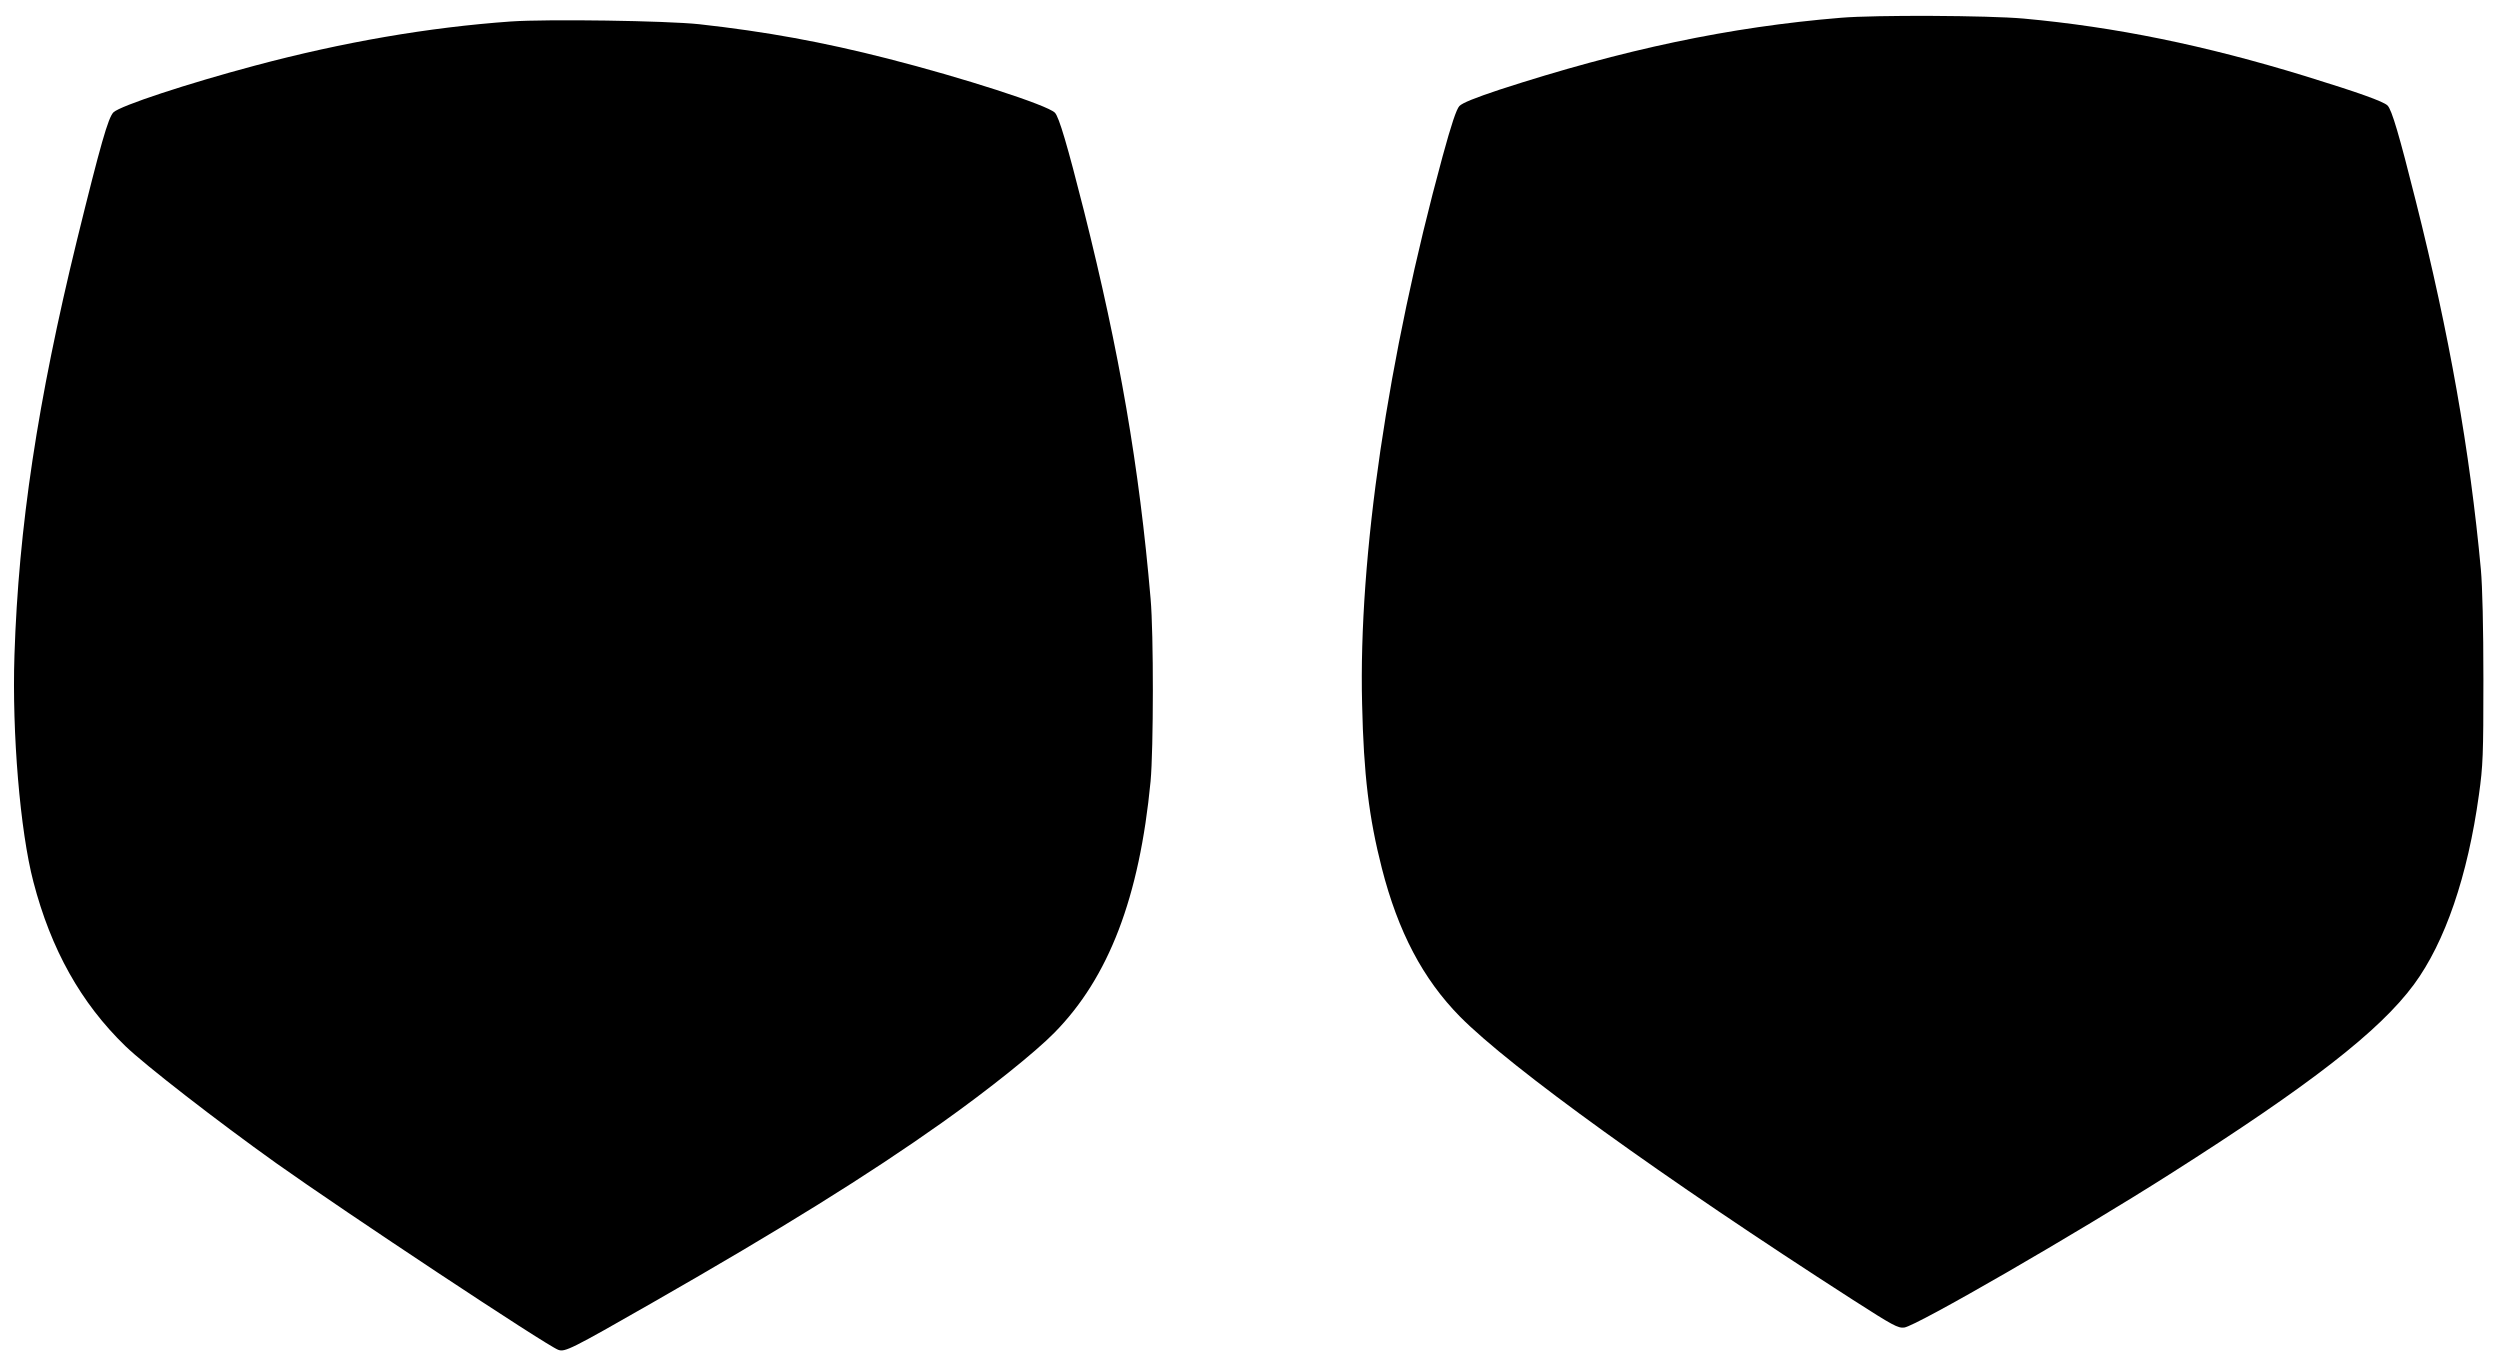
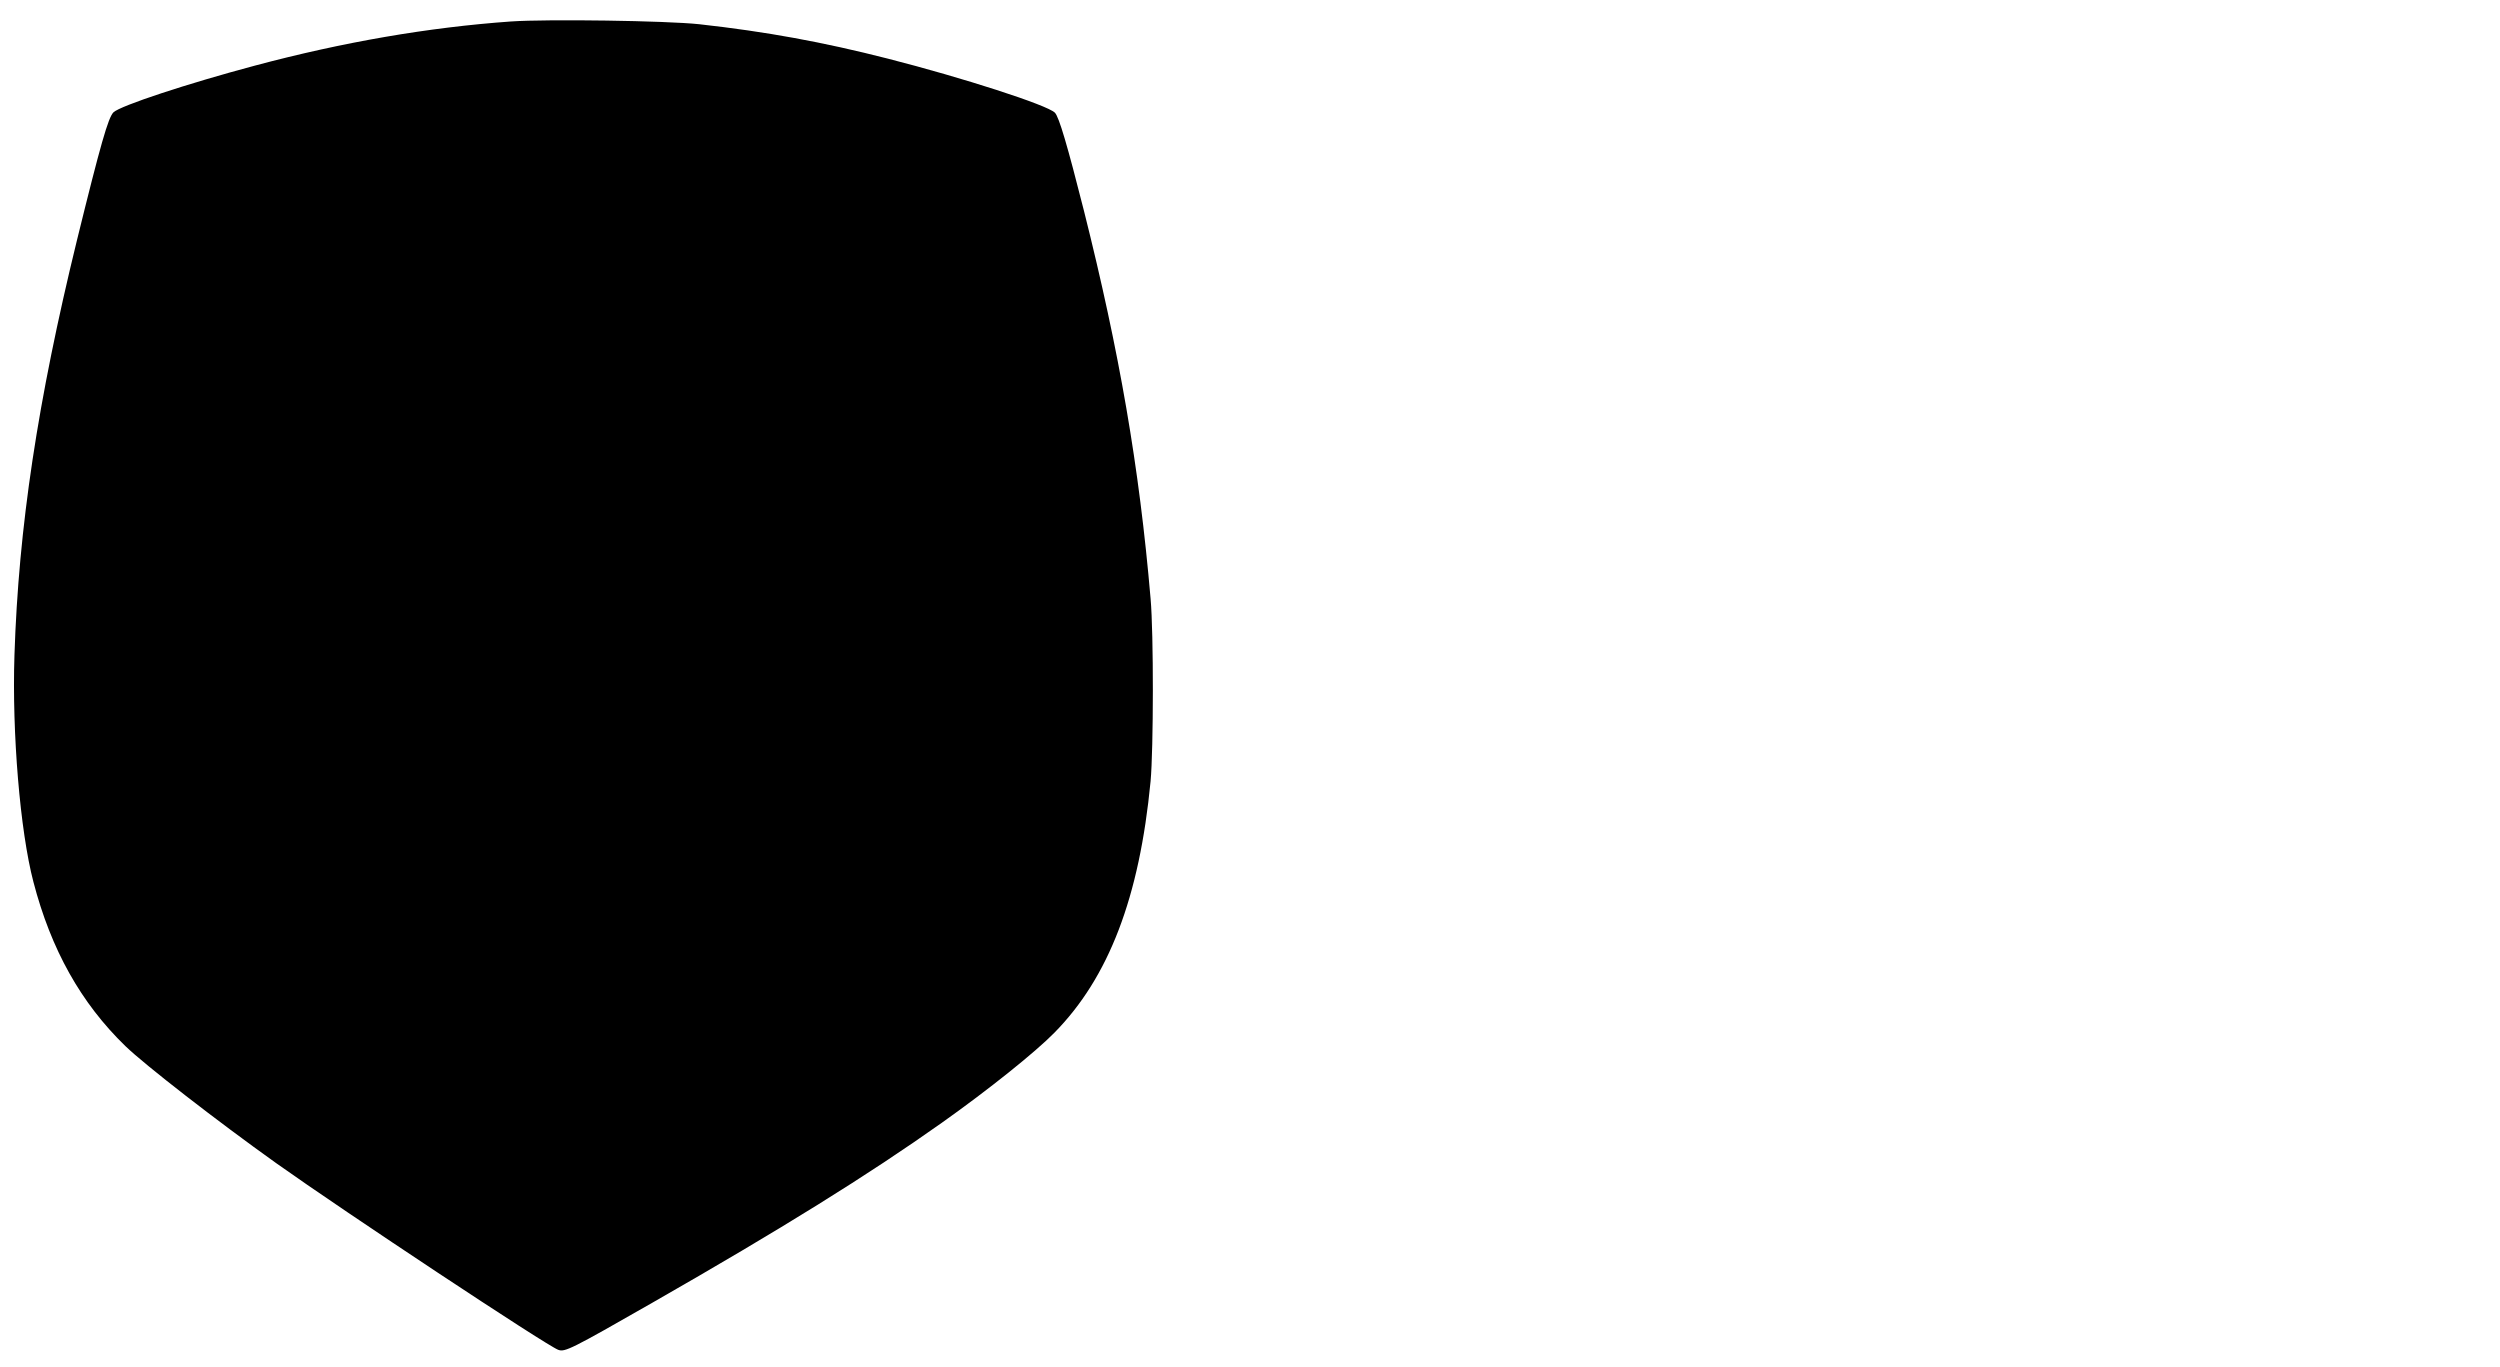
<svg xmlns="http://www.w3.org/2000/svg" version="1.0" width="1280pt" height="700pt" viewBox="0 0 1280 700" preserveAspectRatio="xMidYMid meet">
  <g transform="translate(0,700) scale(0.1,-0.1)" fill="#000000" stroke="none">
-     <path d="M9425 6909 c-570 -47 -1113 -162 -1747 -368 -126 -42 -191 -68 -206 -84 -15 -16 -41 -93 -86 -258 -281 -1031 -431 -2050 -412 -2804 8 -361 35 -582 101 -840 83 -325 210 -567 400 -760 258 -261 1038 -824 2010 -1449 207 -133 233 -147 265 -143 64 9 886 484 1359 785 721 458 1074 733 1250 971 160 217 276 557 333 971 21 150 23 205 23 590 0 271 -5 476 -13 565 -56 605 -162 1206 -333 1885 -84 335 -123 469 -145 490 -22 21 -148 66 -420 150 -518 159 -974 252 -1444 295 -180 16 -756 19 -935 4z" />
-     <path d="M2615 6890 c-420 -30 -857 -105 -1310 -226 -345 -92 -688 -205 -724 -239 -27 -27 -66 -163 -187 -655 -201 -822 -299 -1470 -320 -2125 -13 -398 29 -901 97 -1160 90 -346 243 -620 471 -841 98 -95 470 -384 773 -600 346 -246 1381 -932 1443 -955 34 -13 66 3 482 241 661 378 1105 654 1483 922 237 168 478 361 575 460 279 283 436 694 493 1288 15 164 16 757 0 935 -58 676 -159 1260 -341 1985 -85 336 -128 482 -149 503 -38 39 -472 179 -856 277 -333 85 -623 138 -965 176 -169 18 -776 27 -965 14z" />
+     <path d="M2615 6890 c-420 -30 -857 -105 -1310 -226 -345 -92 -688 -205 -724 -239 -27 -27 -66 -163 -187 -655 -201 -822 -299 -1470 -320 -2125 -13 -398 29 -901 97 -1160 90 -346 243 -620 471 -841 98 -95 470 -384 773 -600 346 -246 1381 -932 1443 -955 34 -13 66 3 482 241 661 378 1105 654 1483 922 237 168 478 361 575 460 279 283 436 694 493 1288 15 164 16 757 0 935 -58 676 -159 1260 -341 1985 -85 336 -128 482 -149 503 -38 39 -472 179 -856 277 -333 85 -623 138 -965 176 -169 18 -776 27 -965 14" />
  </g>
</svg>